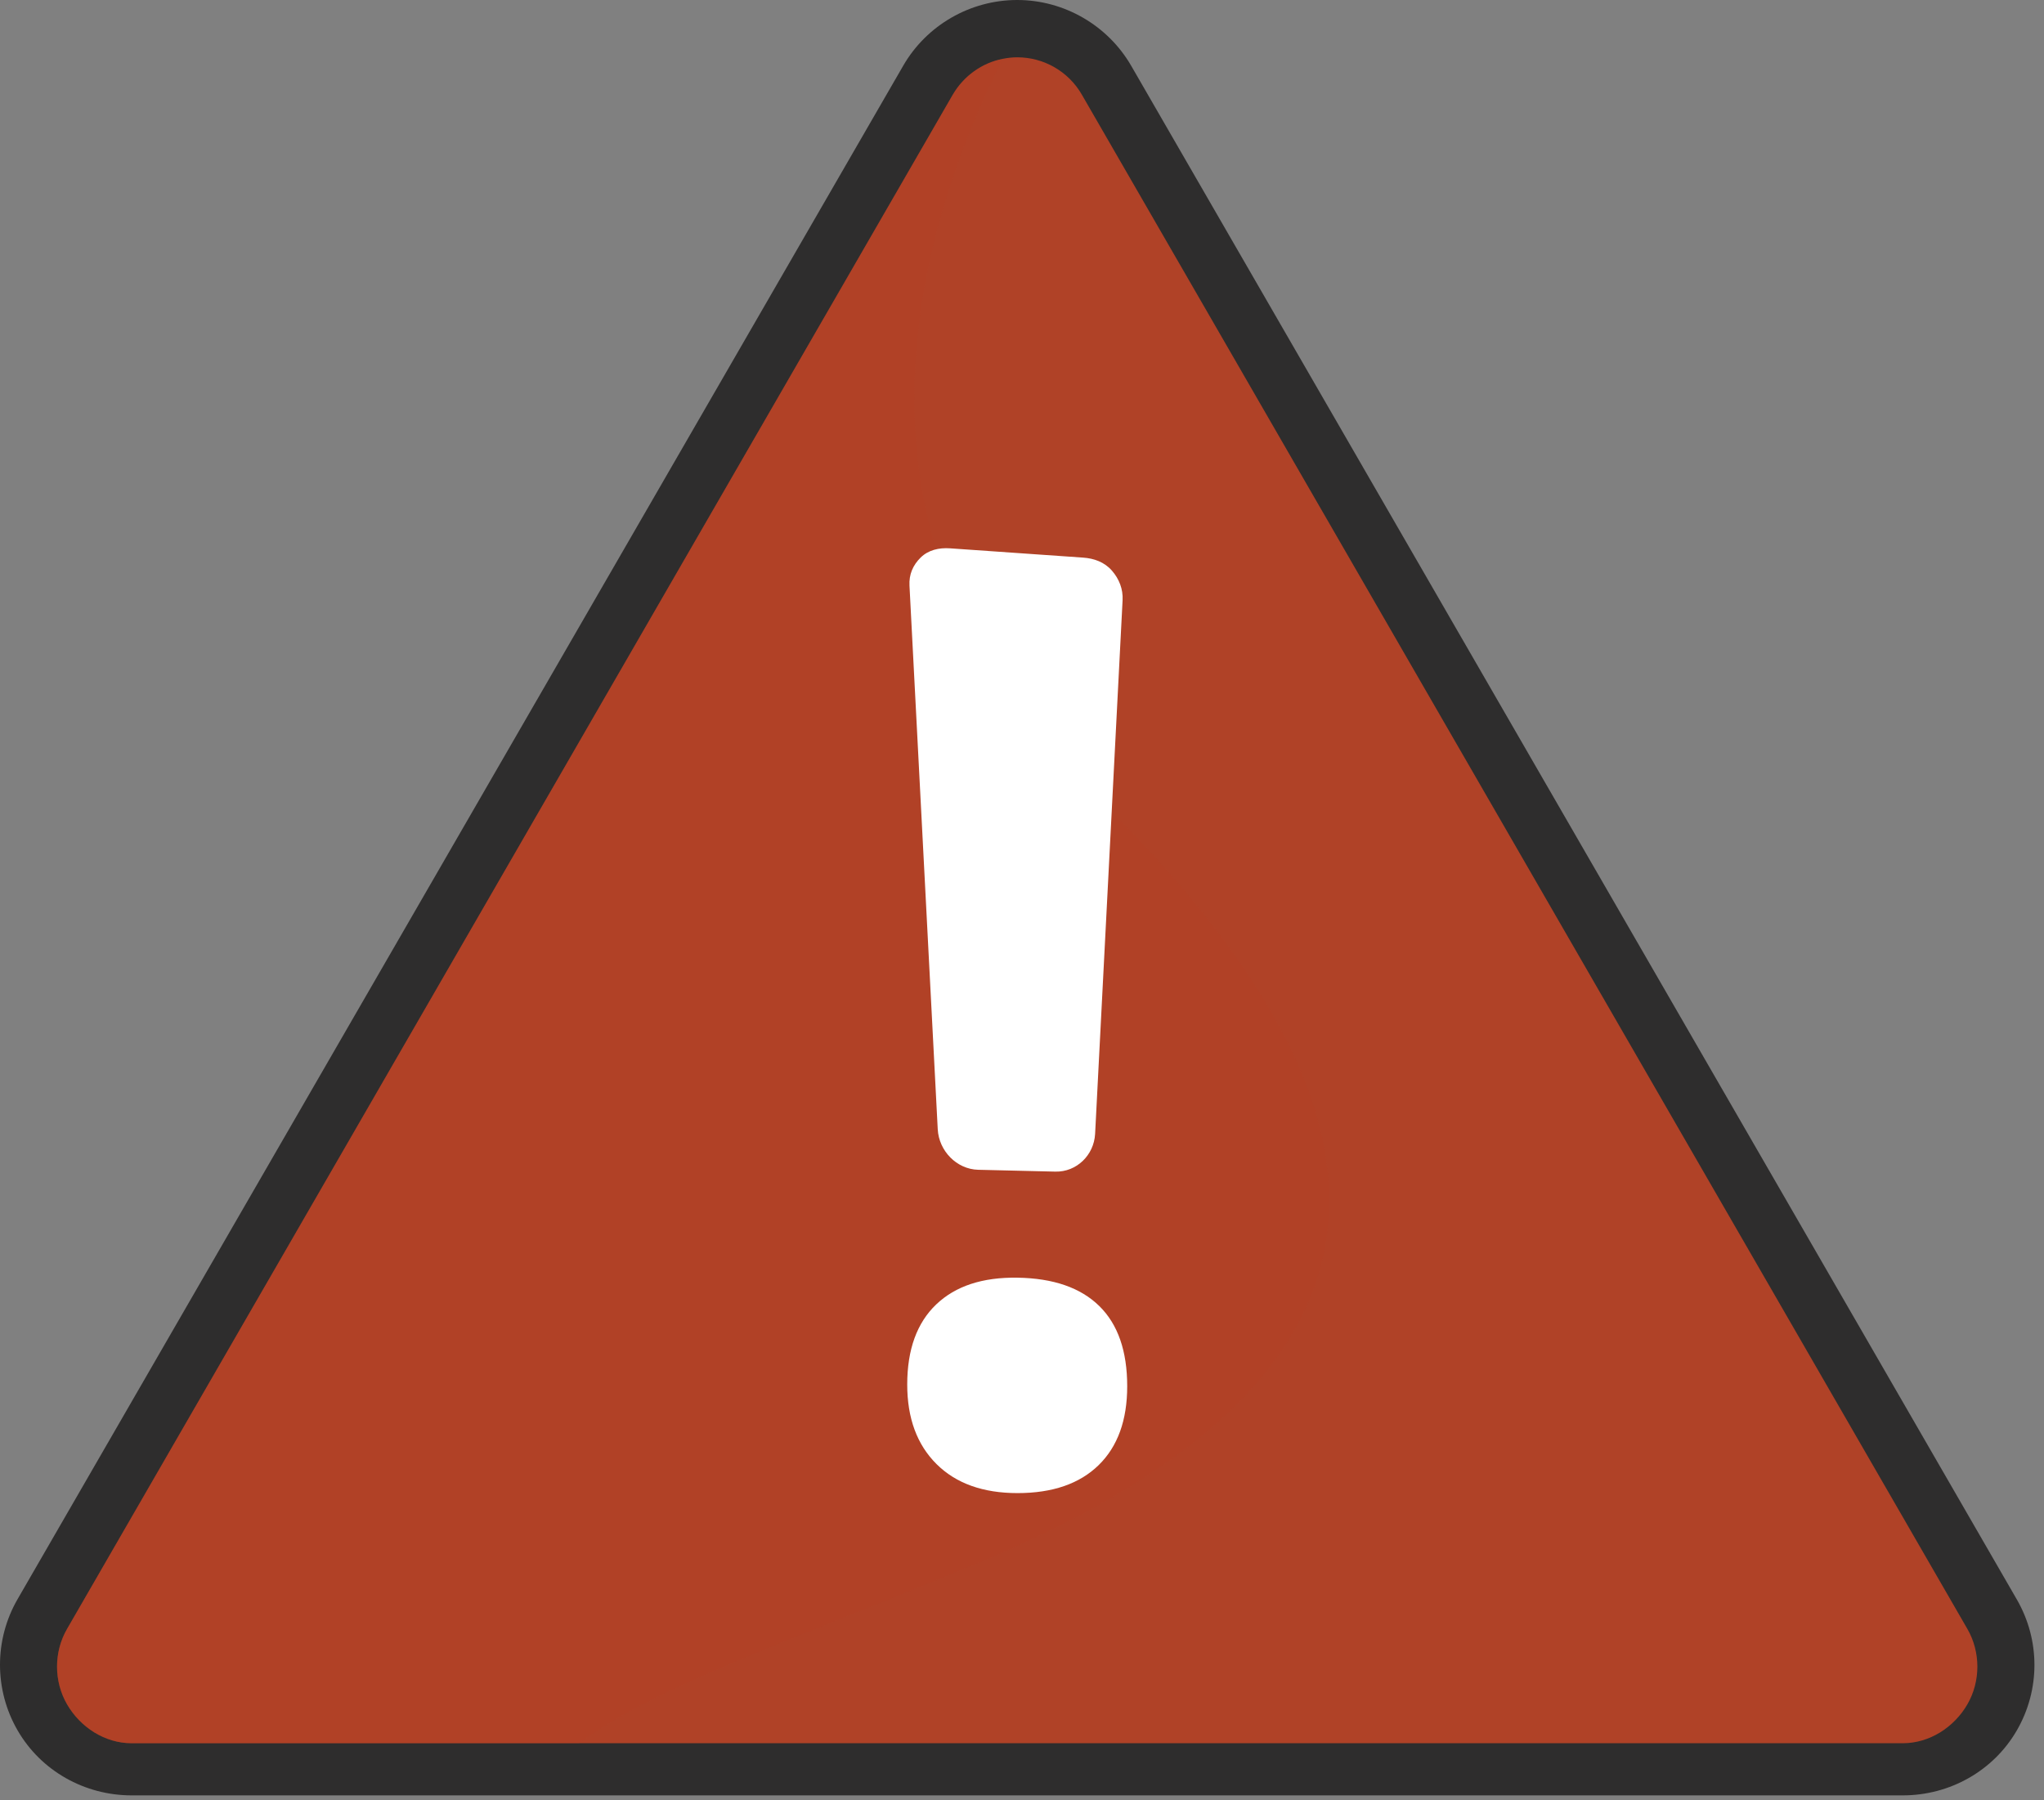
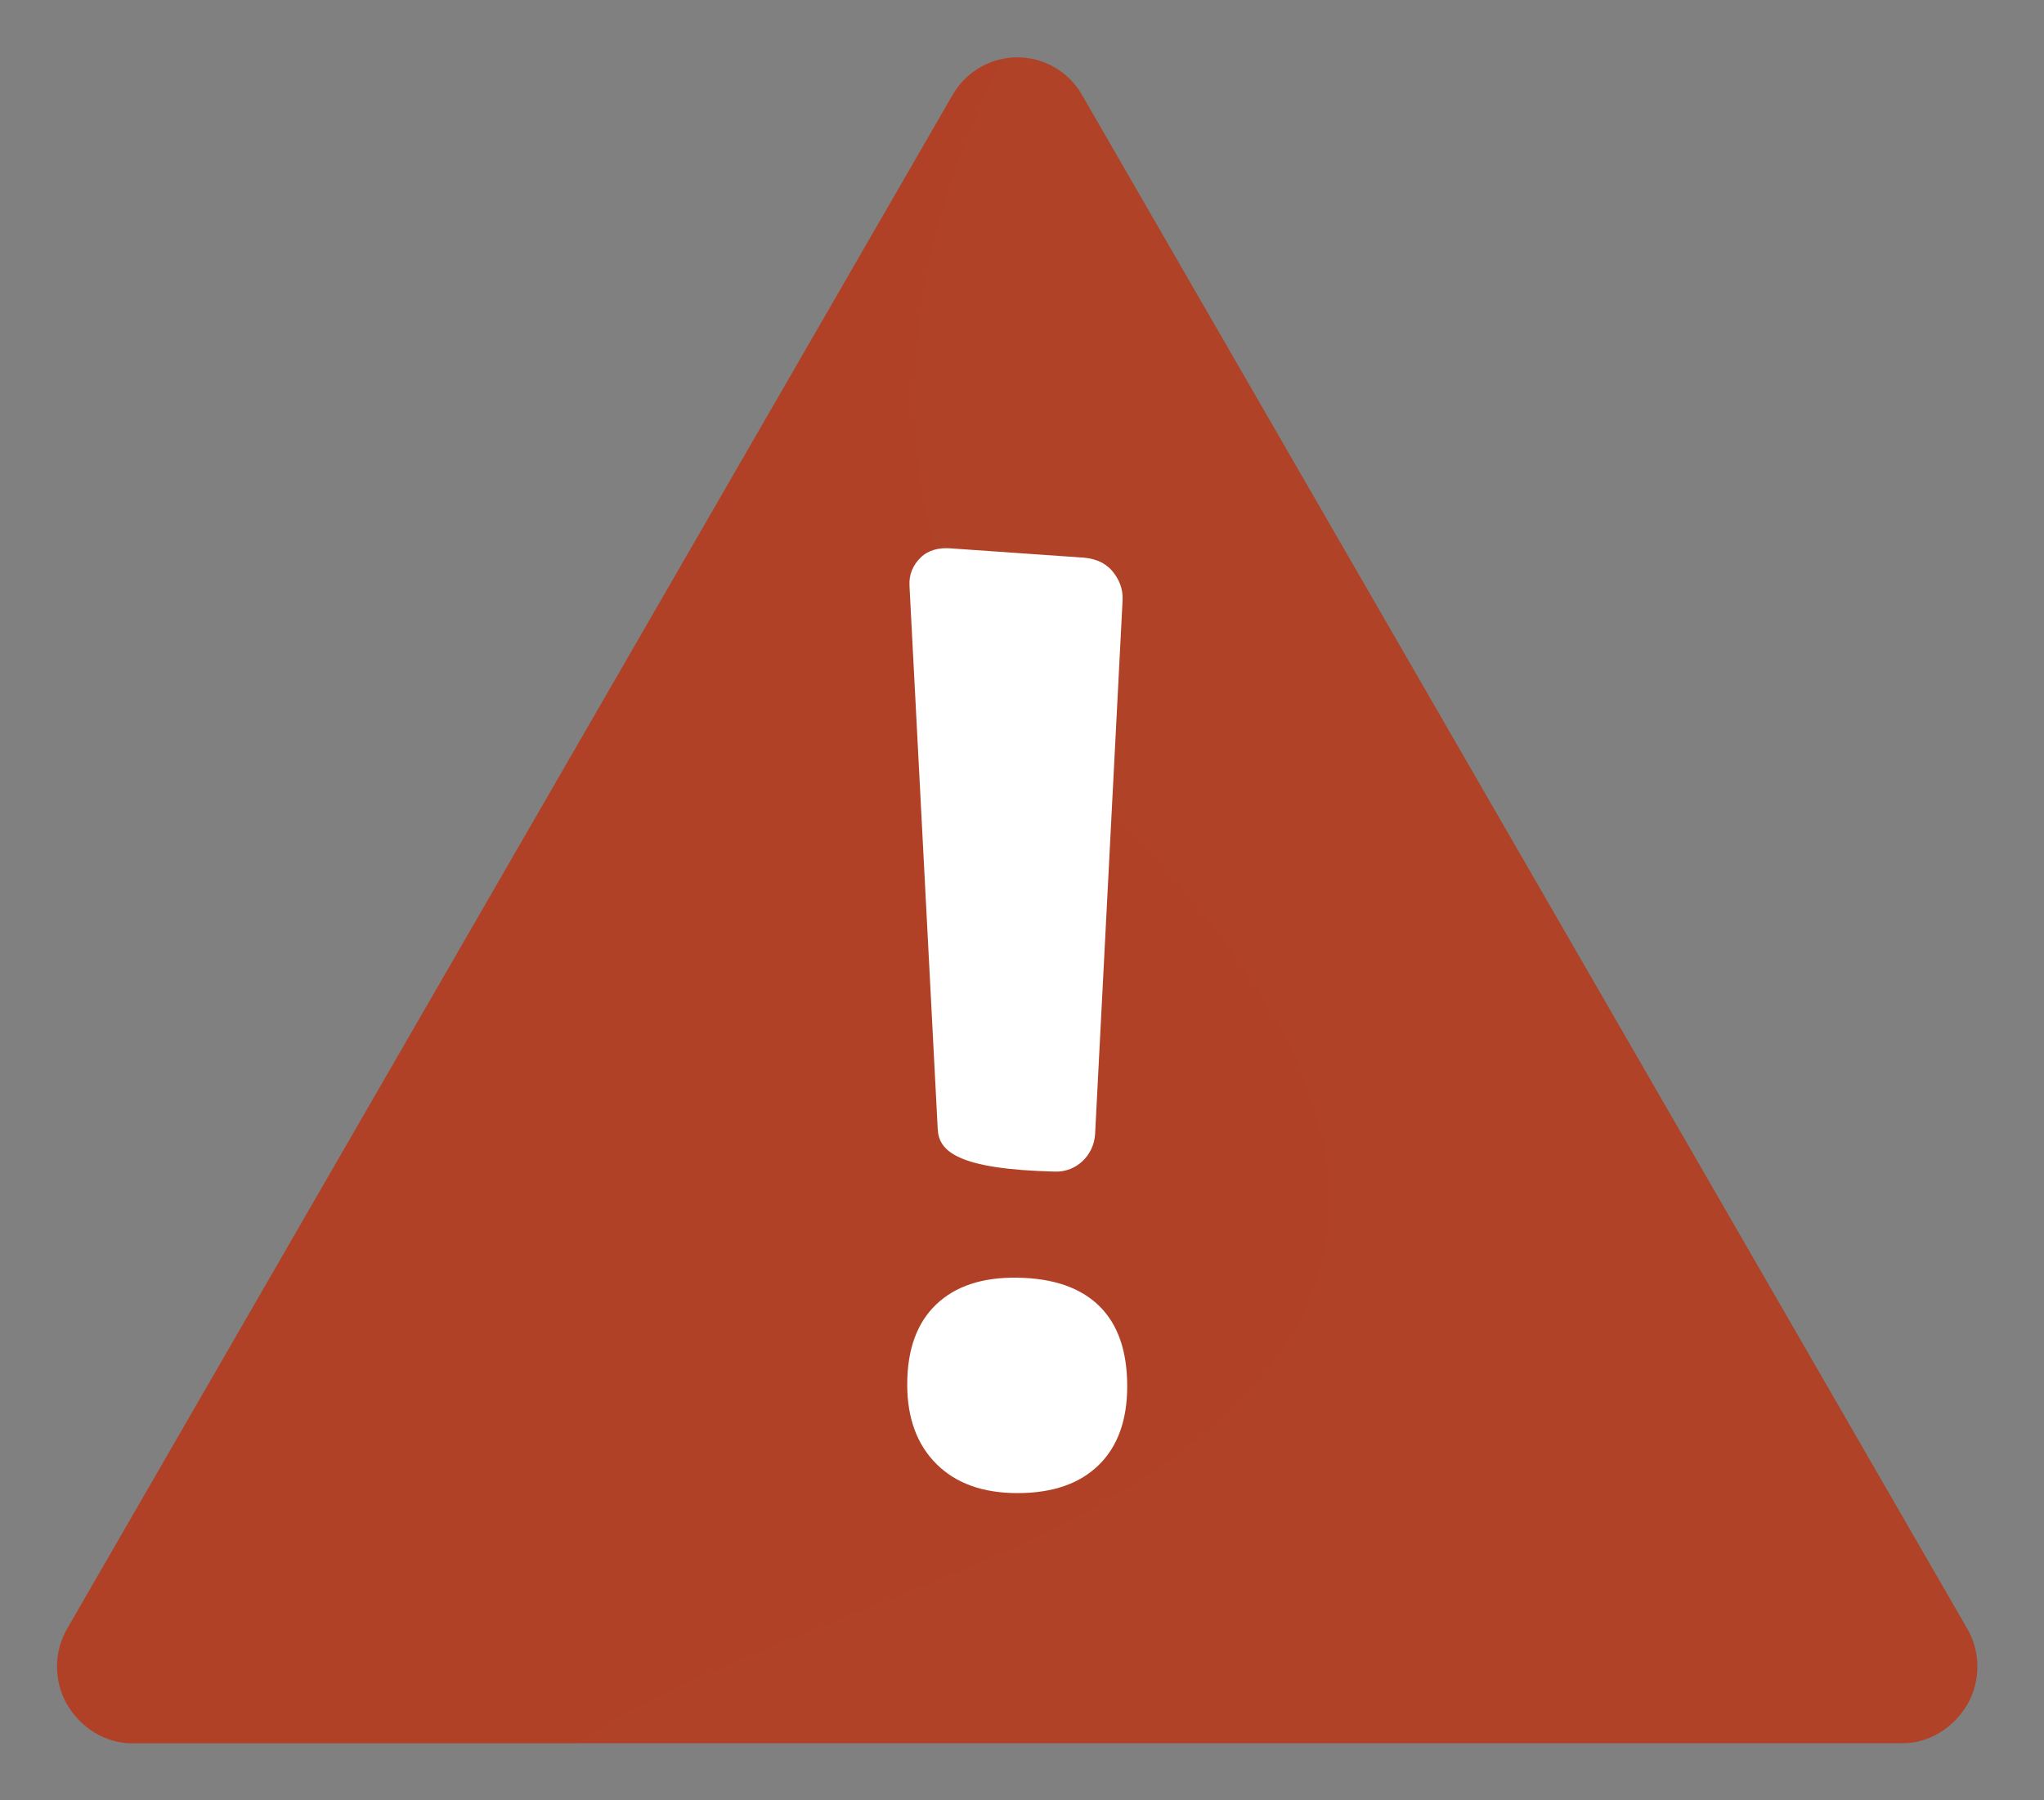
<svg xmlns="http://www.w3.org/2000/svg" width="151" height="133" viewBox="0 0 151 133" fill="none">
  <rect x="0" y="0" width="151" height="133" fill="#808080" stroke="none" />
-   <path d="M9.721 132.659C6.258 132.659 3.031 130.856 1.299 127.856C-0.433 124.856 -0.433 121.159 1.299 118.16L66.724 4.856C68.456 1.856 71.683 0 75.146 0C78.61 0 81.838 1.867 83.57 4.866L148.995 118.188C150.727 121.188 150.727 124.855 148.995 127.855C147.264 130.854 144.036 132.659 140.572 132.659H9.721Z" fill="#2E2D2D" />
  <path d="M145.341 125.931C144.357 127.634 142.538 128.806 140.571 128.806H9.72C7.753 128.806 5.937 127.634 4.953 125.931C3.967 124.228 3.967 122.065 4.953 120.361L70.376 7.013C71.183 5.618 72.546 4.645 74.091 4.344C74.434 4.276 74.787 4.234 75.145 4.234C77.113 4.234 78.932 5.28 79.916 6.985L145.341 120.363C146.324 122.066 146.324 124.228 145.341 125.931Z" fill="#B04227" />
  <path opacity="0.3" d="M72.086 115.568C58.085 121.38 48.658 124.526 42.773 128.807H9.72C7.753 128.807 5.937 127.635 4.953 125.931C3.967 124.228 3.967 122.065 4.953 120.362L70.376 7.013C71.183 5.618 72.546 4.645 74.091 4.344C68.353 15.661 60.453 39.107 80.045 57.917C106.938 83.744 103.681 102.456 72.086 115.568Z" fill="#B04227" />
-   <path d="M77.963 86.57L72.262 86.434C70.673 86.396 69.358 85.037 69.275 83.438L67.188 43.27C67.144 42.442 67.442 41.759 68.011 41.199C68.578 40.639 69.365 40.459 70.188 40.516L80.007 41.201C80.812 41.256 81.58 41.524 82.132 42.152C82.684 42.78 82.972 43.534 82.931 44.343L80.901 83.78C80.817 85.356 79.529 86.608 77.963 86.57Z" fill="white" />
+   <path d="M77.963 86.57C70.673 86.396 69.358 85.037 69.275 83.438L67.188 43.27C67.144 42.442 67.442 41.759 68.011 41.199C68.578 40.639 69.365 40.459 70.188 40.516L80.007 41.201C80.812 41.256 81.58 41.524 82.132 42.152C82.684 42.78 82.972 43.534 82.931 44.343L80.901 83.78C80.817 85.356 79.529 86.608 77.963 86.57Z" fill="white" />
  <path d="M69.164 96.382C70.588 95.023 72.591 94.365 75.167 94.407C77.822 94.449 79.834 95.149 81.212 96.504C82.587 97.855 83.272 99.829 83.272 102.43C83.272 104.937 82.571 106.878 81.166 108.253C79.757 109.632 77.76 110.324 75.167 110.324C72.621 110.324 70.627 109.611 69.187 108.181C67.744 106.747 67.021 104.786 67.021 102.301C67.021 99.718 67.736 97.745 69.164 96.382Z" fill="white" />
</svg>